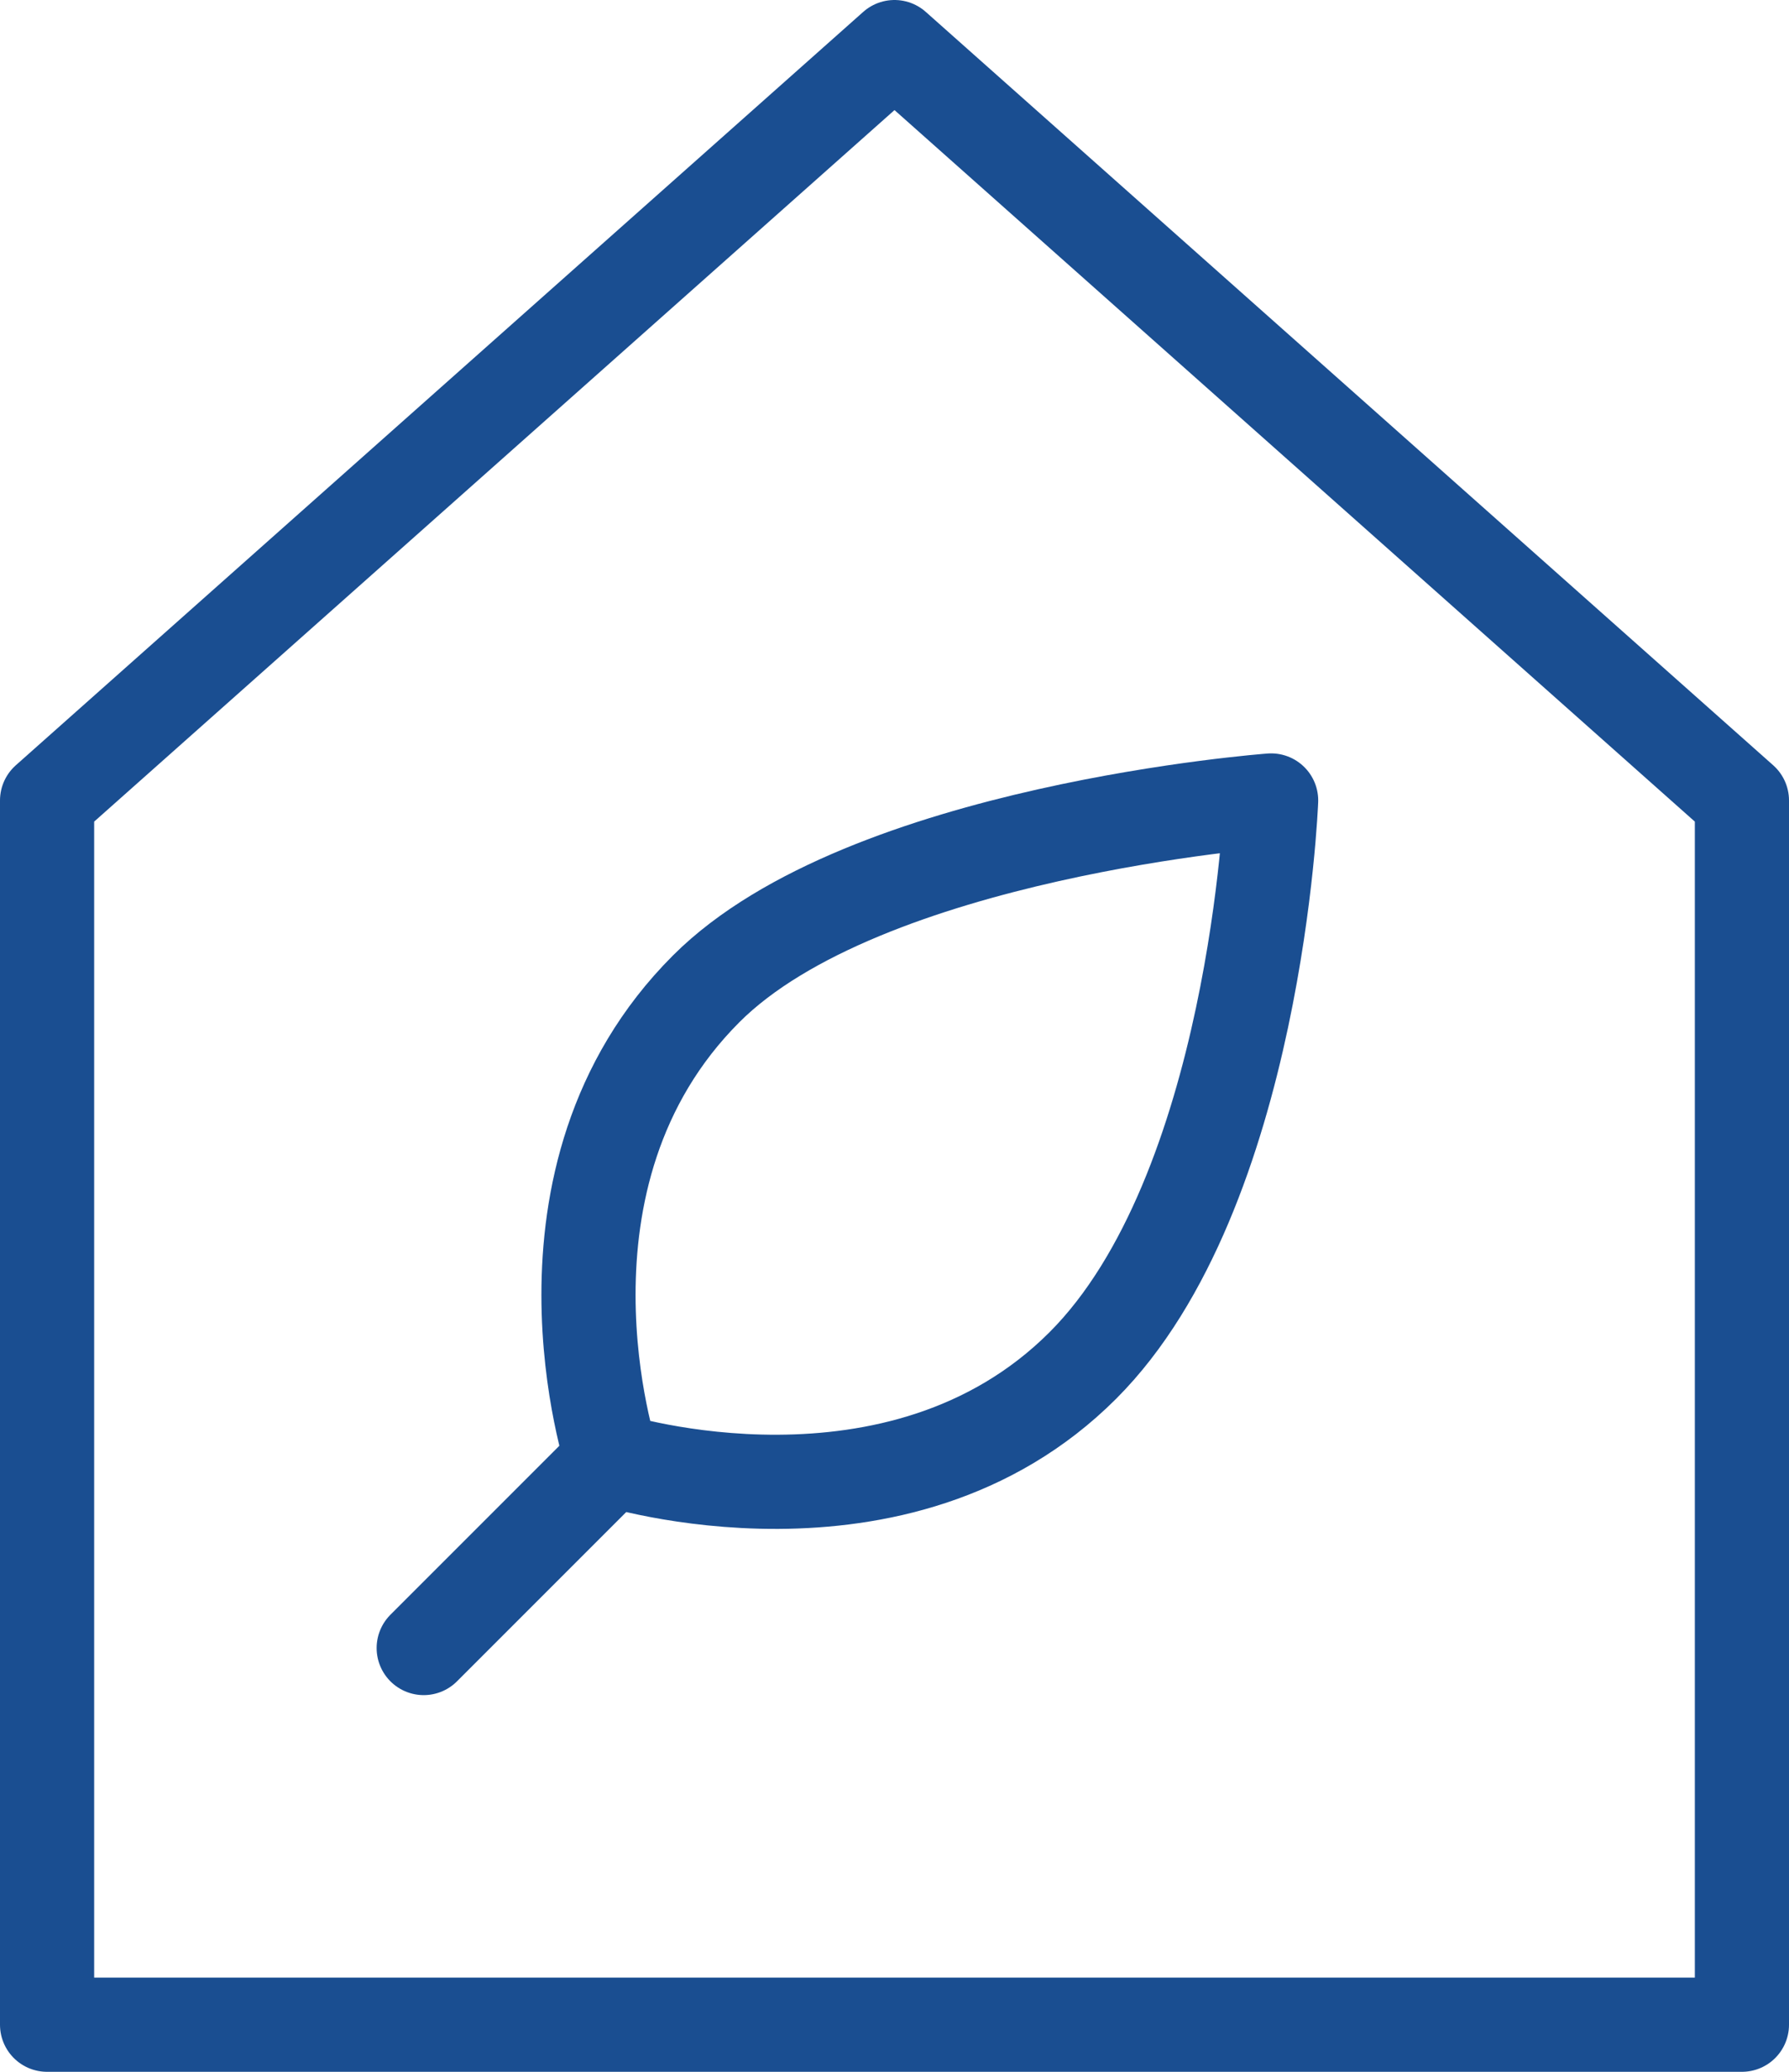
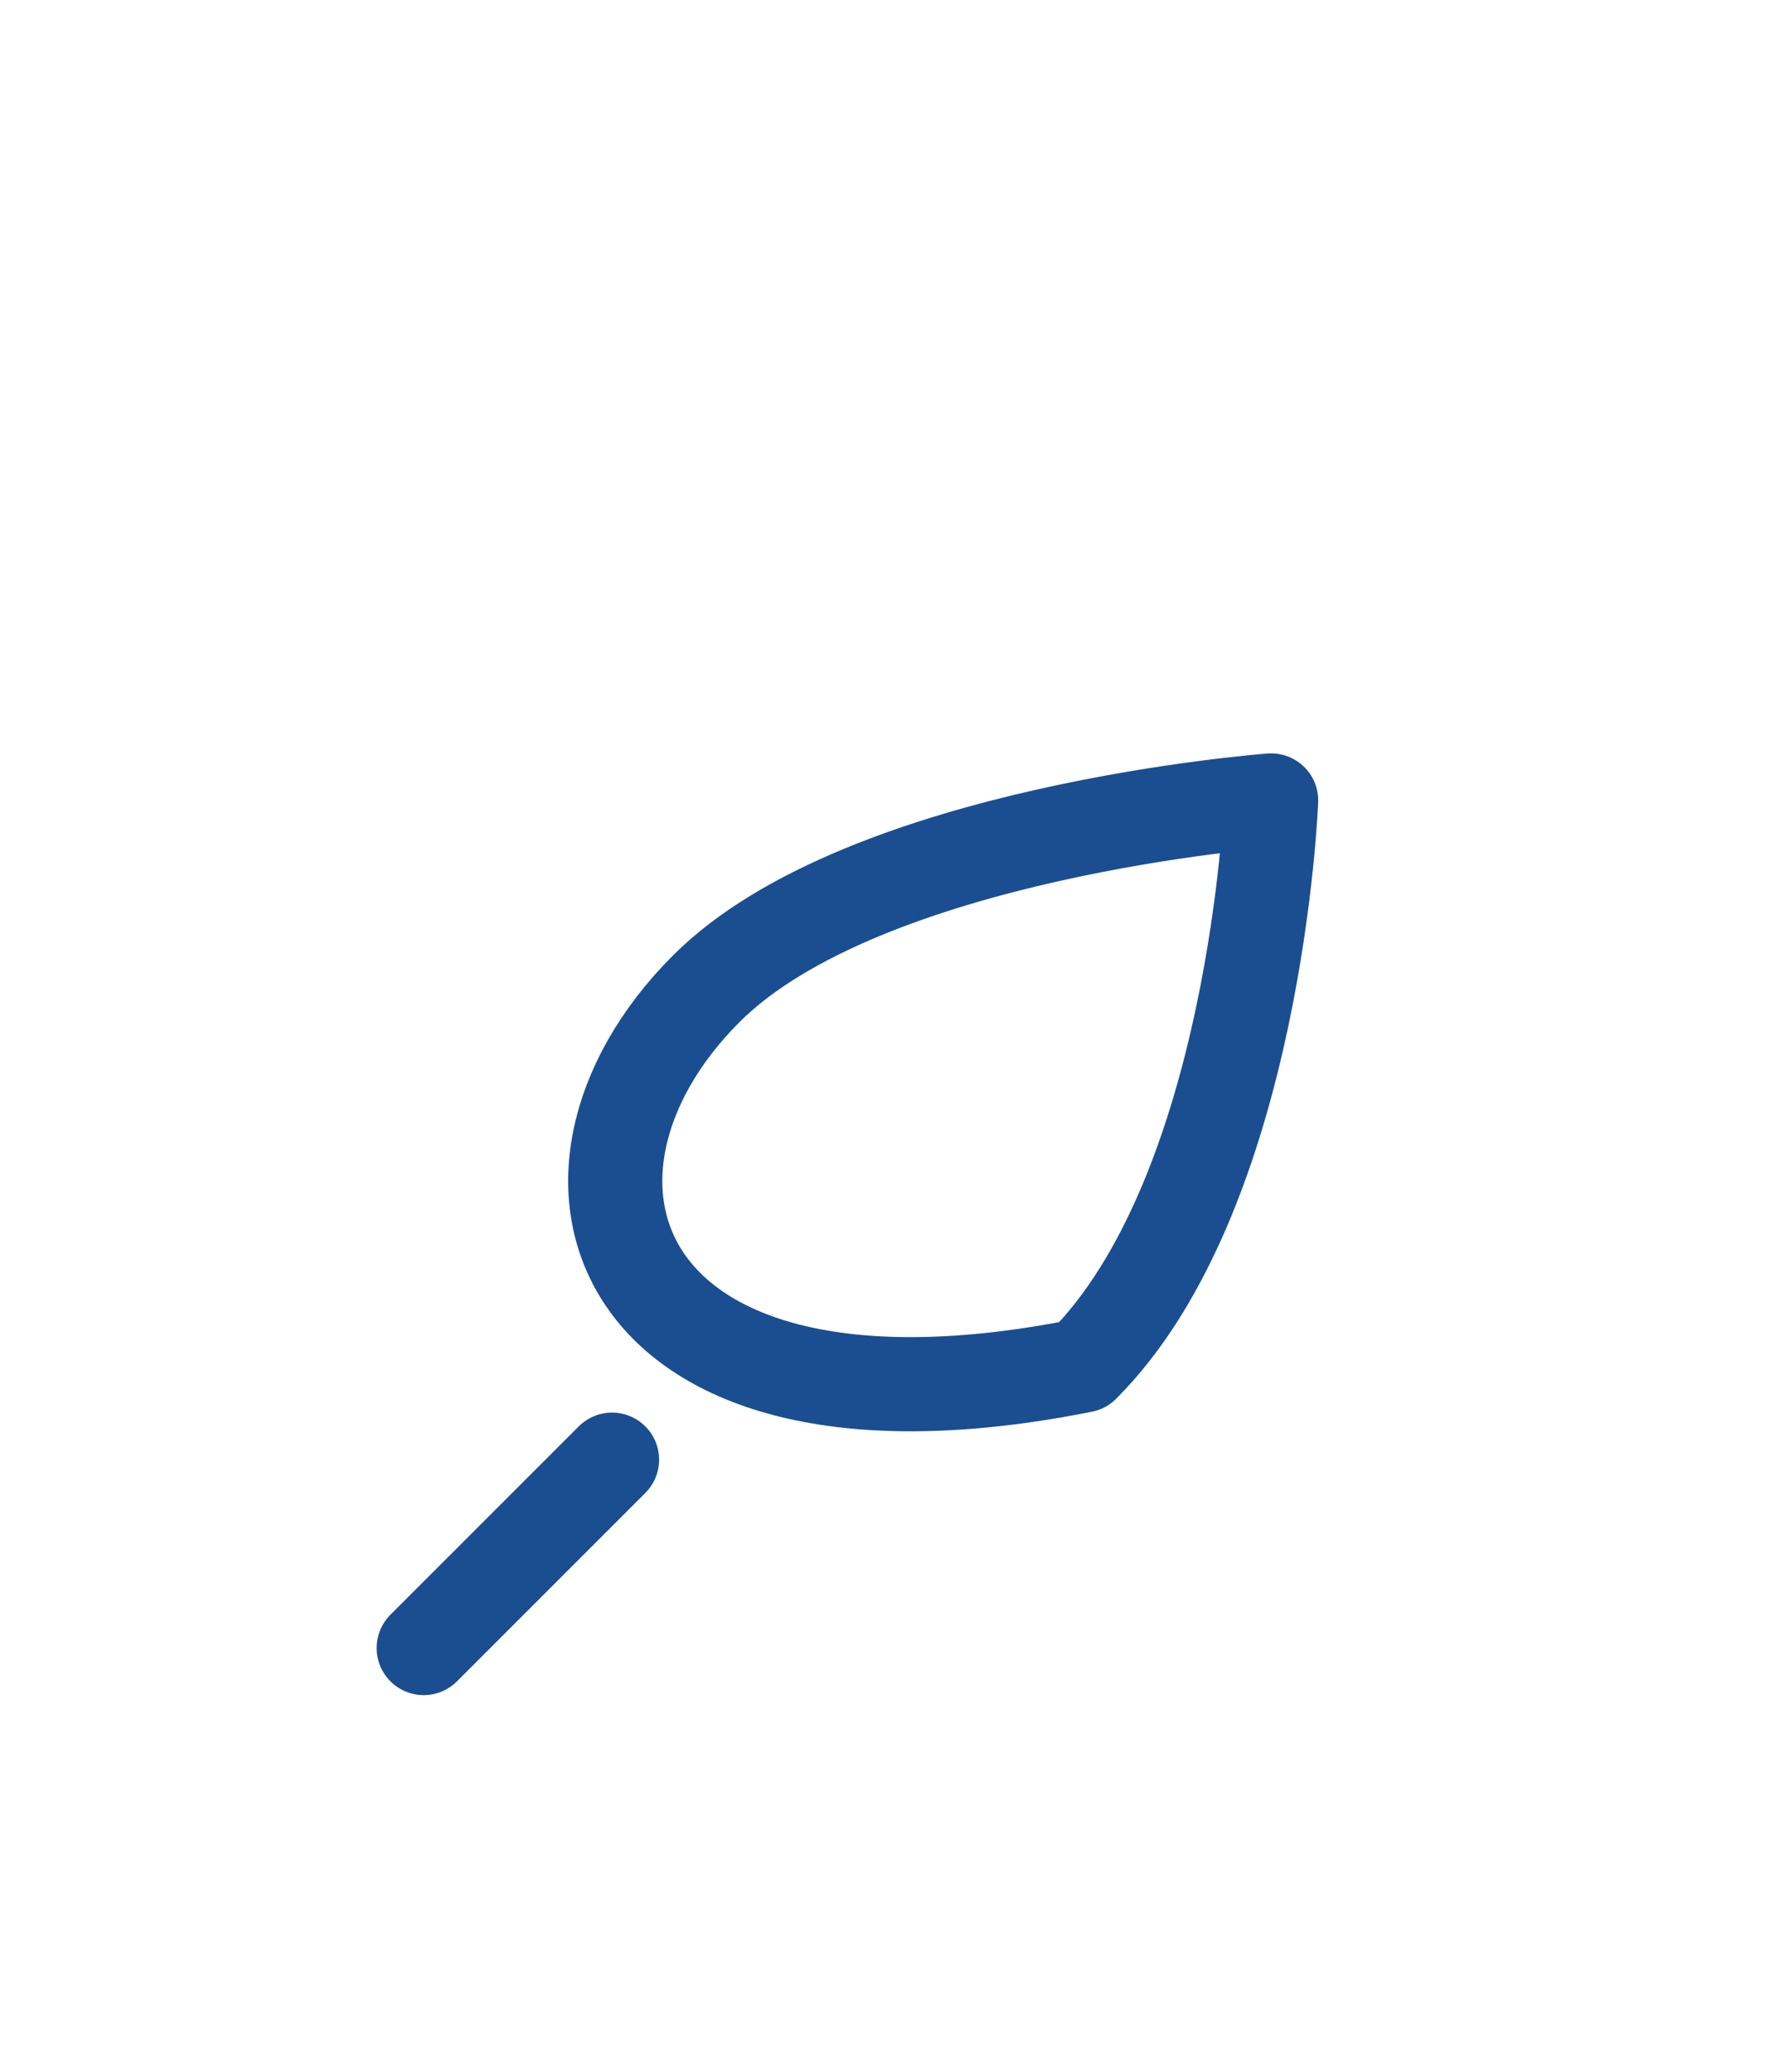
<svg xmlns="http://www.w3.org/2000/svg" width="19px" height="22px" viewBox="0 0 19 22" version="1.1">
  <title>home</title>
  <desc>Created with Sketch.</desc>
  <g id="Desktop" stroke="none" stroke-width="1" fill="none" fill-rule="evenodd" stroke-linecap="round" stroke-linejoin="round">
    <g id="Property-Library" transform="translate(-1098, -437)" stroke="#1A4E91">
      <g id="Icons" transform="translate(110, 240)">
        <g id="Features" transform="translate(988, 0)">
          <g id="Inner-[48v]">
            <g id="[16v-l]">
              <g id="[24h-m]" transform="translate(0, 192)">
                <g id="home" transform="translate(0, 5)">
                  <path d="M6.5,15.5 L4.5,17.5" id="Path" />
-                   <path d="M7.5,10.5 C9.18,8.82 13.5,8.5 13.5,8.5 C13.5,8.5 13.34,12.66 11.5,14.5 C9.54,16.46 6.5,15.5 6.5,15.5 C6.5,15.5 5.5,12.5 7.5,10.5 Z" id="Path" />
-                   <polygon id="Path" points="9.5 0.5 0.5 8.5 0.5 21.5 18.5 21.5 18.5 8.5" />
+                   <path d="M7.5,10.5 C9.18,8.82 13.5,8.5 13.5,8.5 C13.5,8.5 13.34,12.66 11.5,14.5 C6.5,15.5 5.5,12.5 7.5,10.5 Z" id="Path" />
                </g>
              </g>
            </g>
          </g>
        </g>
      </g>
    </g>
  </g>
</svg>